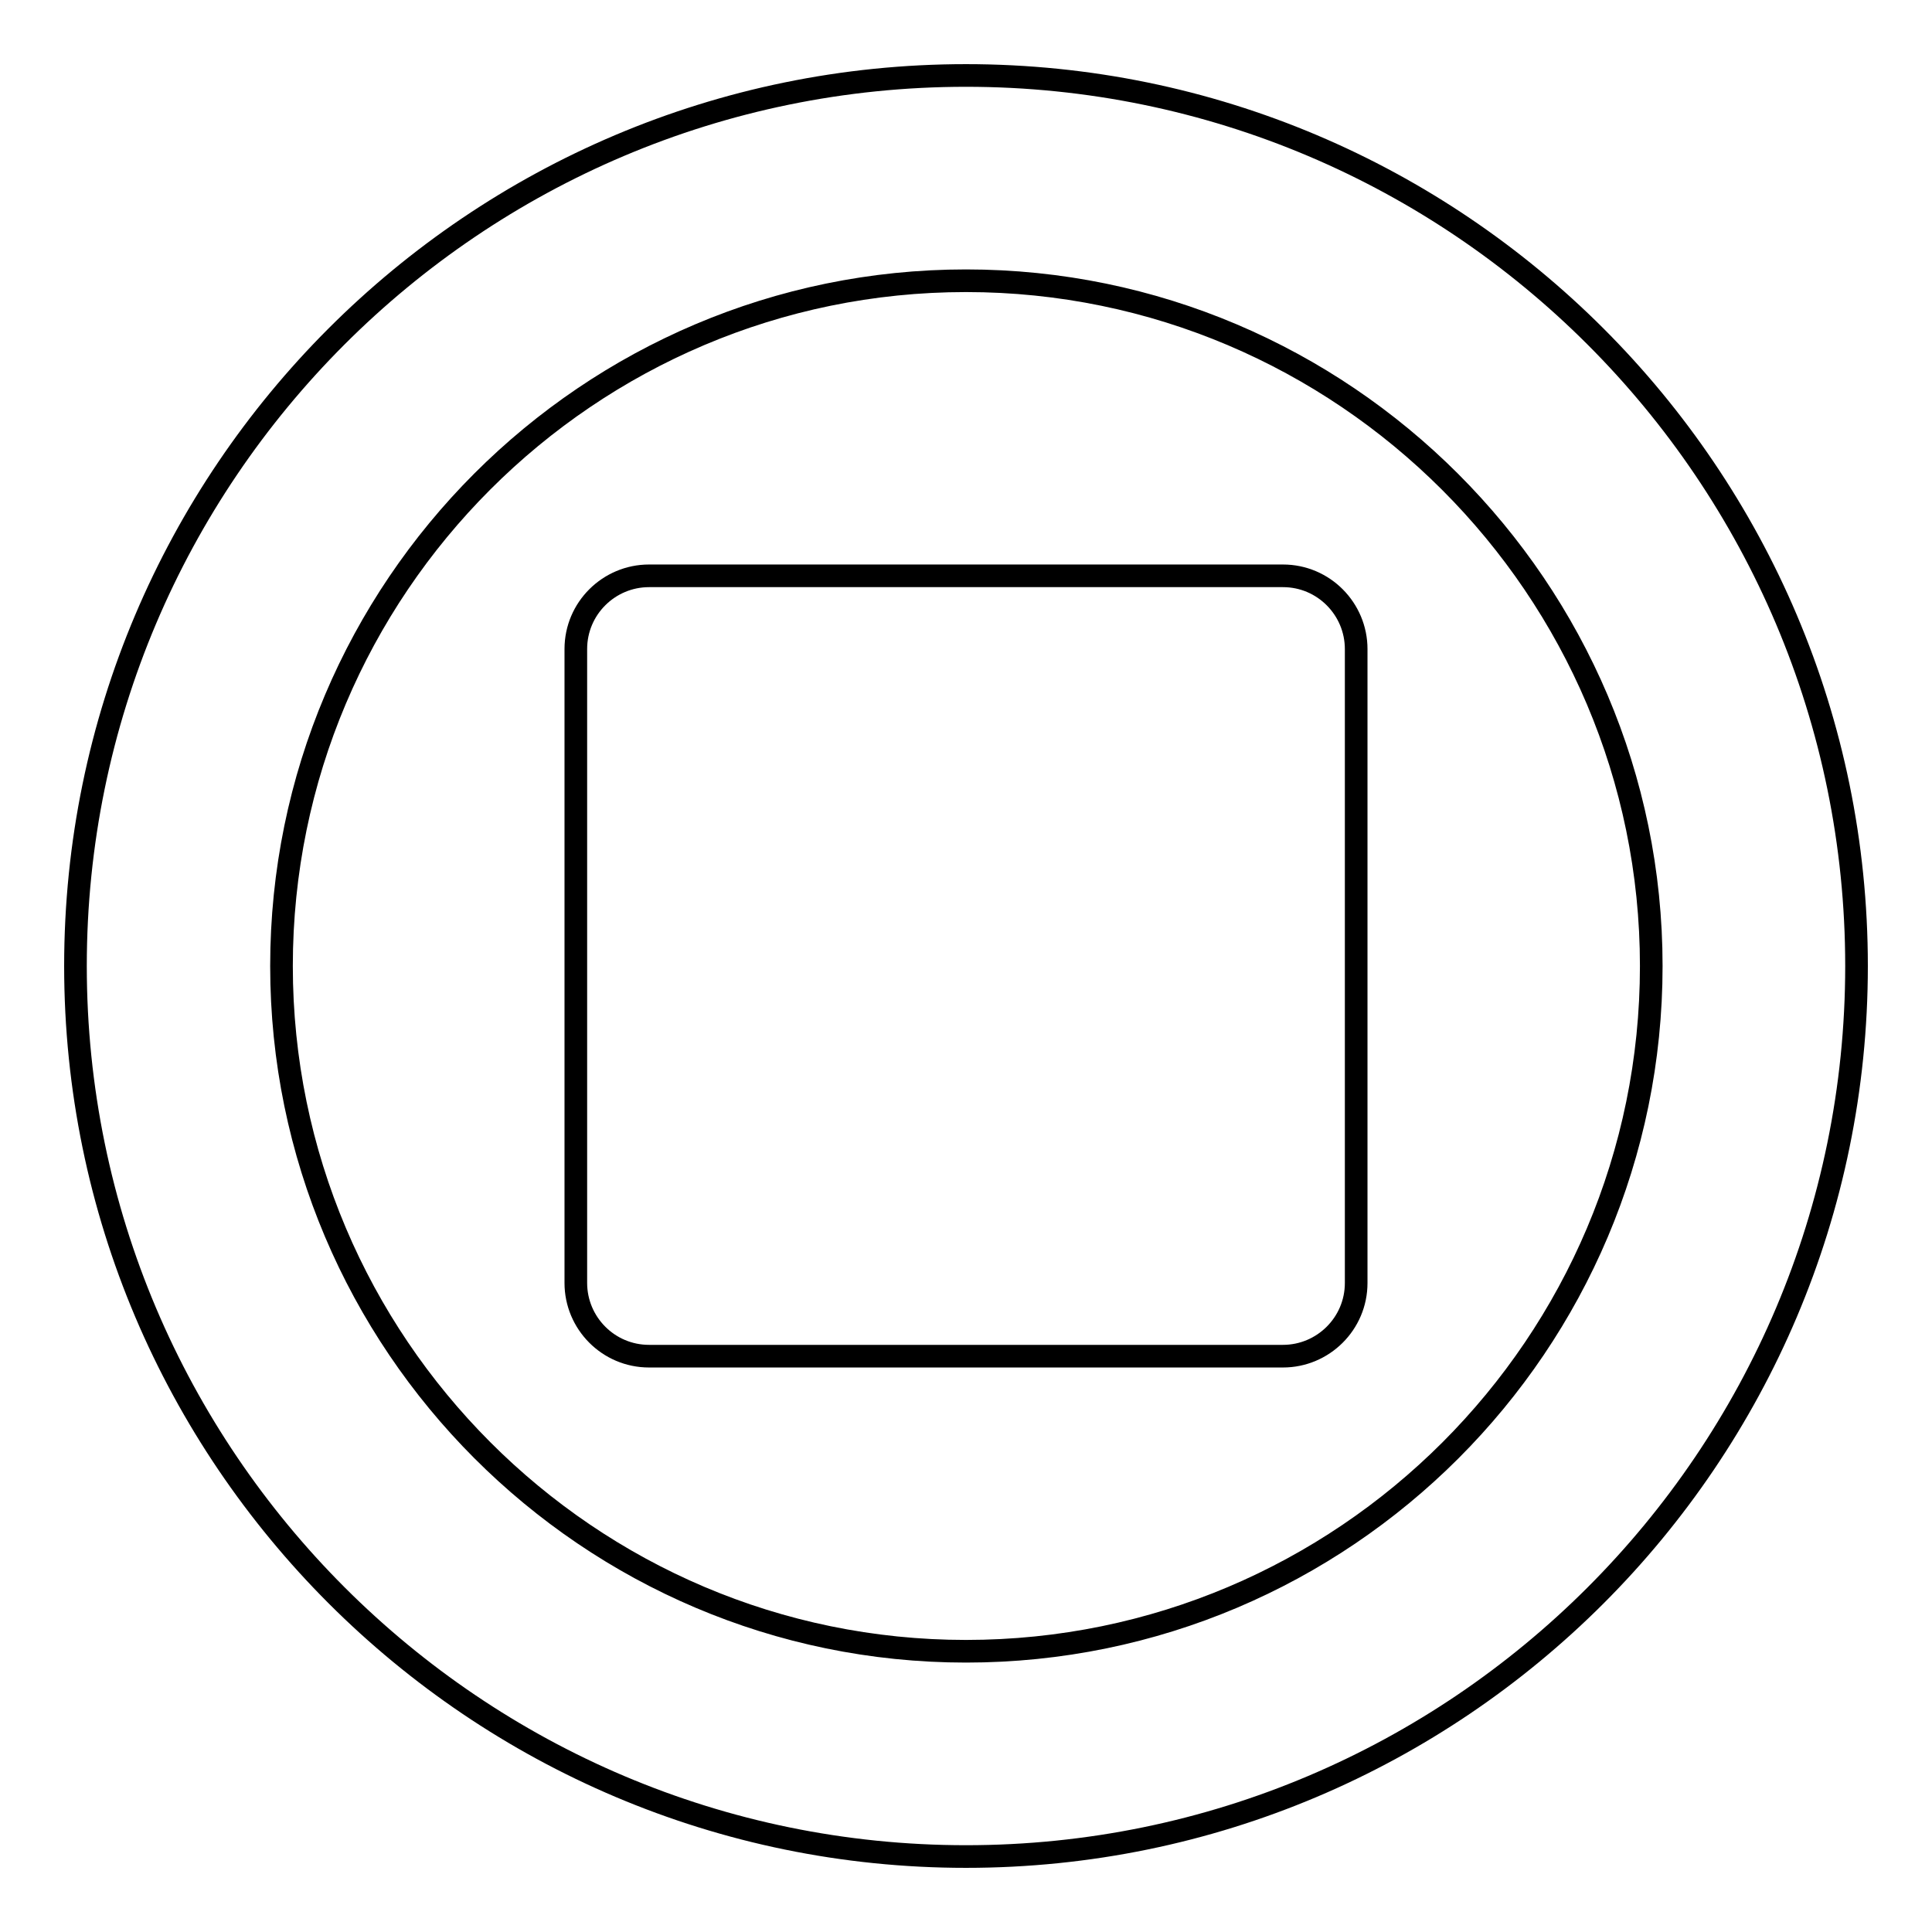
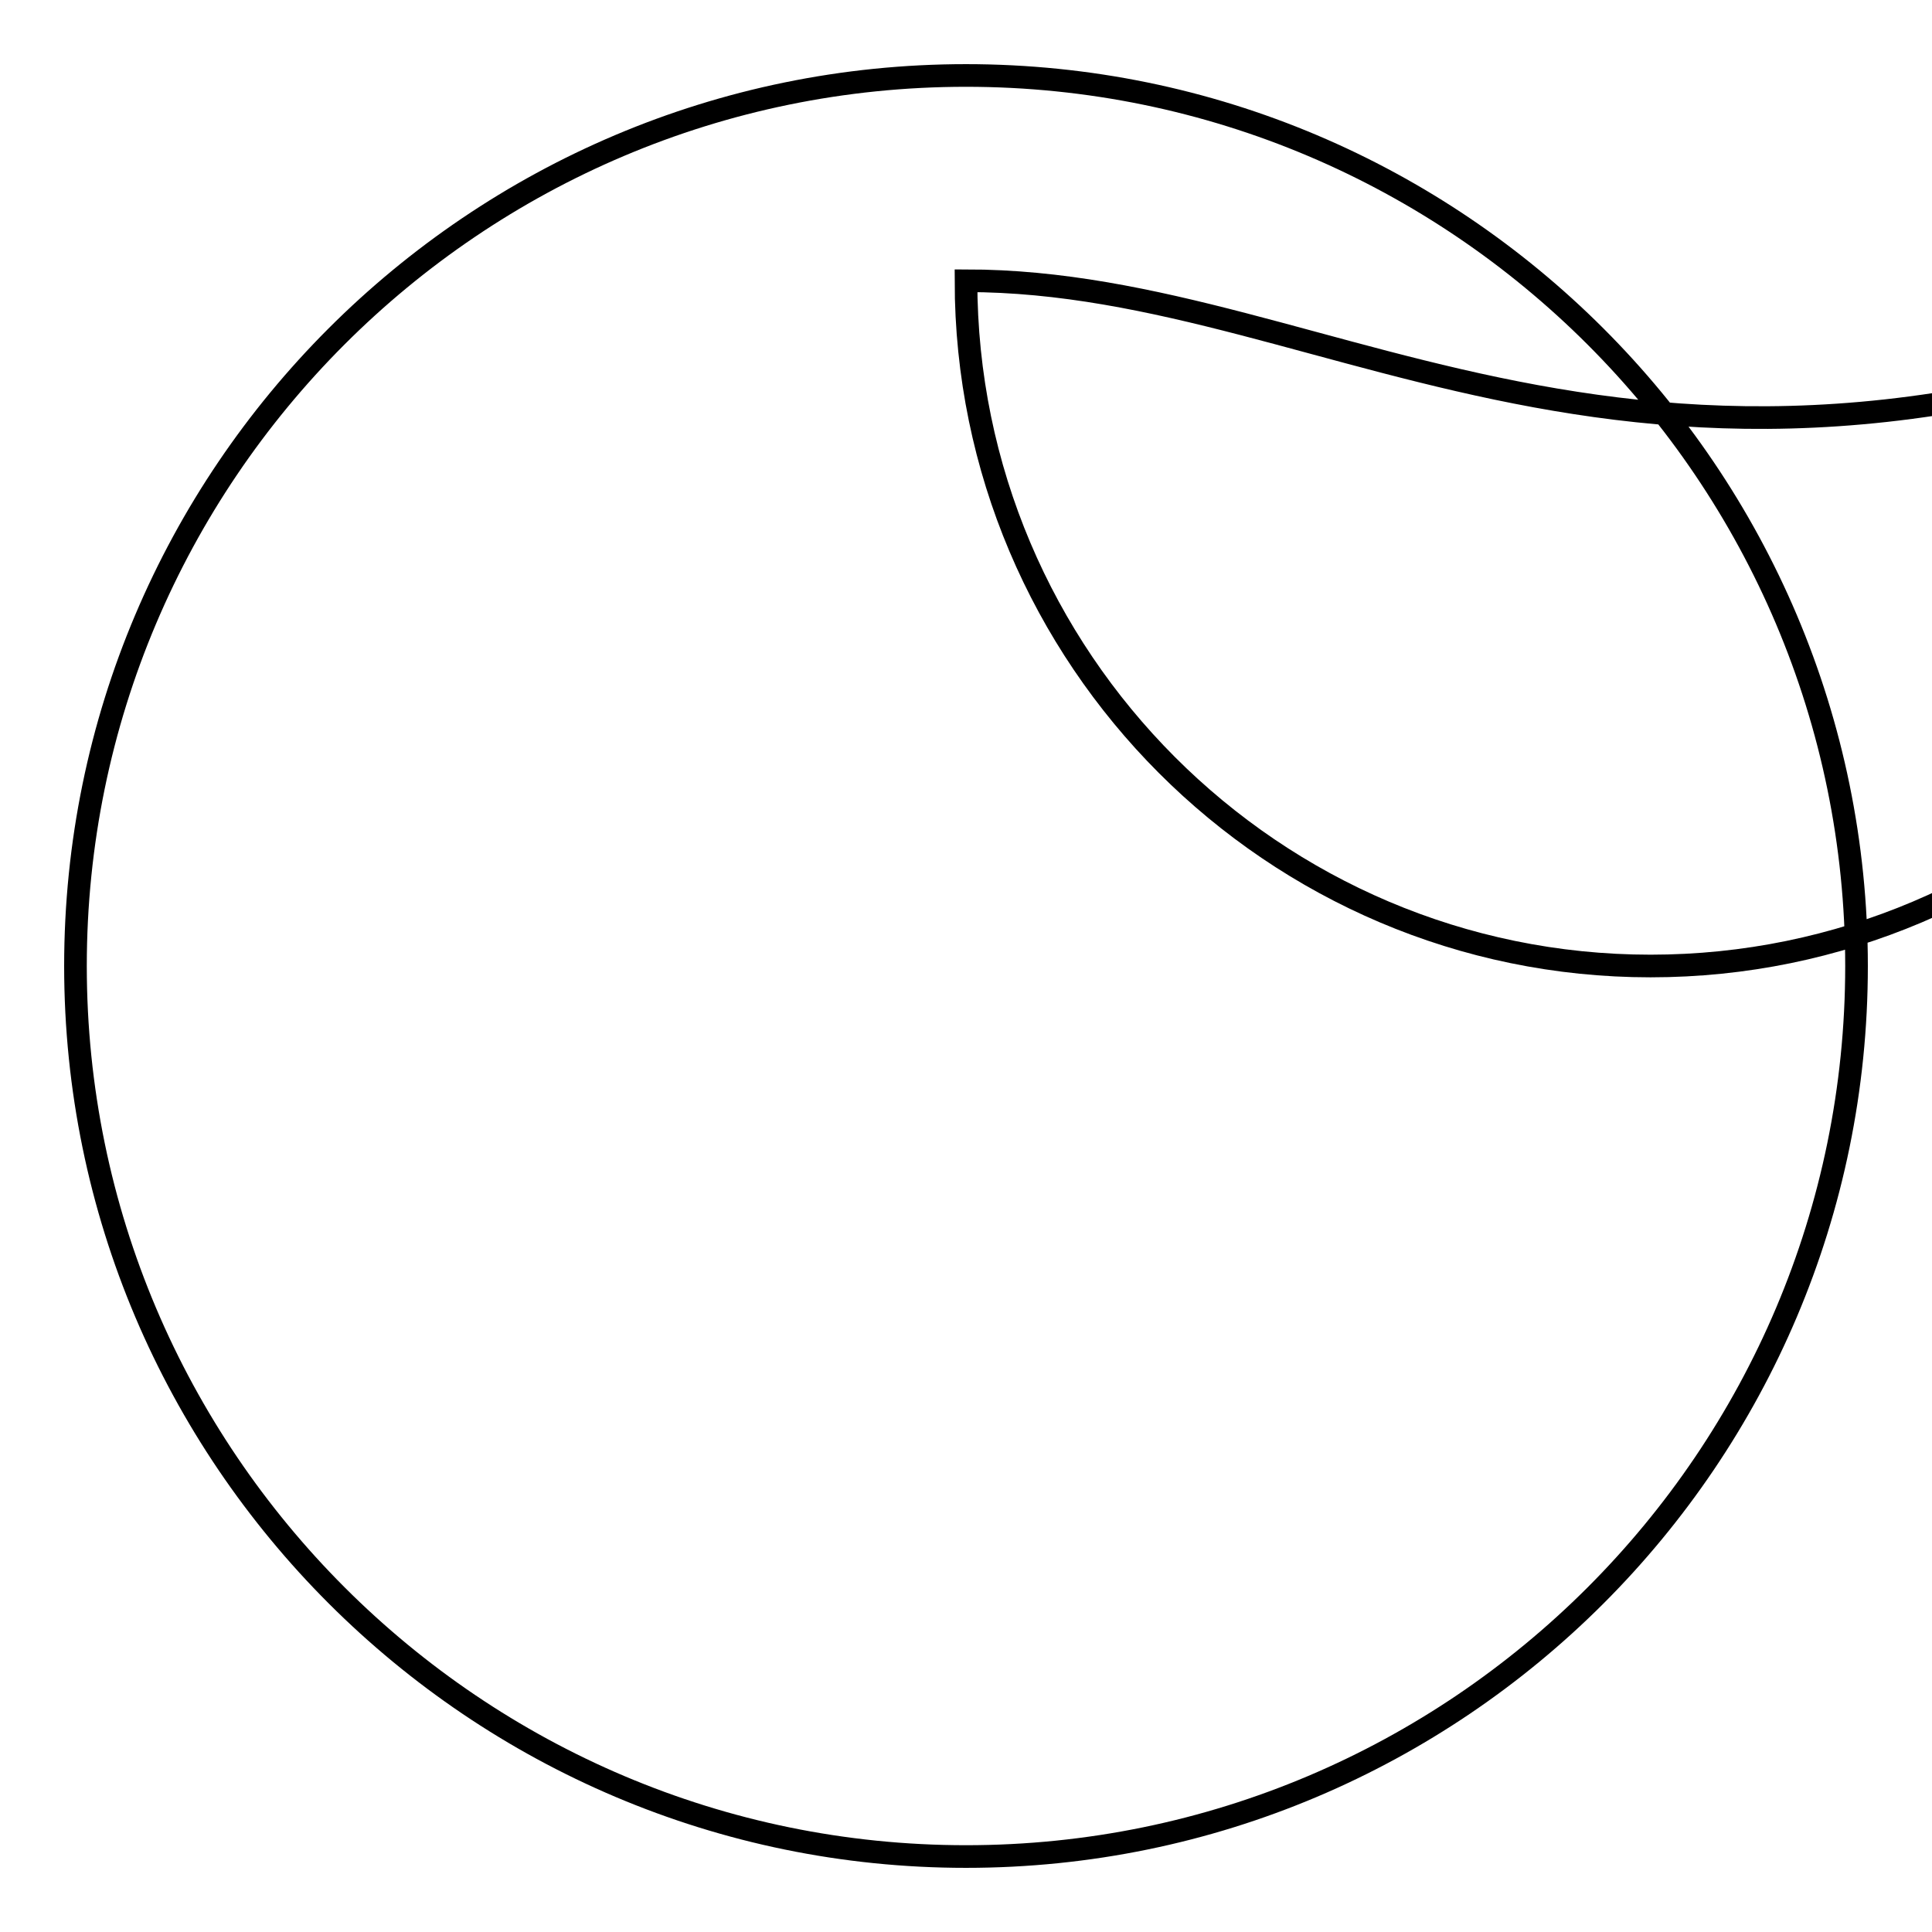
<svg xmlns="http://www.w3.org/2000/svg" version="1.1" x="0px" y="0px" viewBox="0 0 256 256" enable-background="new 0 0 256 256" xml:space="preserve">
  <g>
    <g>
-       <path stroke-width="3" fill-opacity="0" stroke="#000000" d="M179.7,170c0,5.4-4.4,9.7-9.7,9.7H86c-5.4,0-9.7-4.4-9.7-9.7V86c0-5.4,4.4-9.7,9.7-9.7h84c5.4,0,9.7,4.4,9.7,9.7V170L179.7,170z" />
-       <path stroke-width="3" fill-opacity="0" stroke="#000000" d="M128,246c-65,0-118-52.9-118-118C10,62.9,62.9,10,128,10c65.1,0,118,52.9,118,118C246,193.1,193.1,246,128,246z M128,37.2c-50,0-90.7,40.7-90.7,90.8c0,50,40.7,90.8,90.7,90.8c50.1,0,90.8-40.7,90.8-90.8C218.8,78,178,37.2,128,37.2z" />
+       <path stroke-width="3" fill-opacity="0" stroke="#000000" d="M128,246c-65,0-118-52.9-118-118C10,62.9,62.9,10,128,10c65.1,0,118,52.9,118,118C246,193.1,193.1,246,128,246z M128,37.2c0,50,40.7,90.8,90.7,90.8c50.1,0,90.8-40.7,90.8-90.8C218.8,78,178,37.2,128,37.2z" />
    </g>
  </g>
</svg>